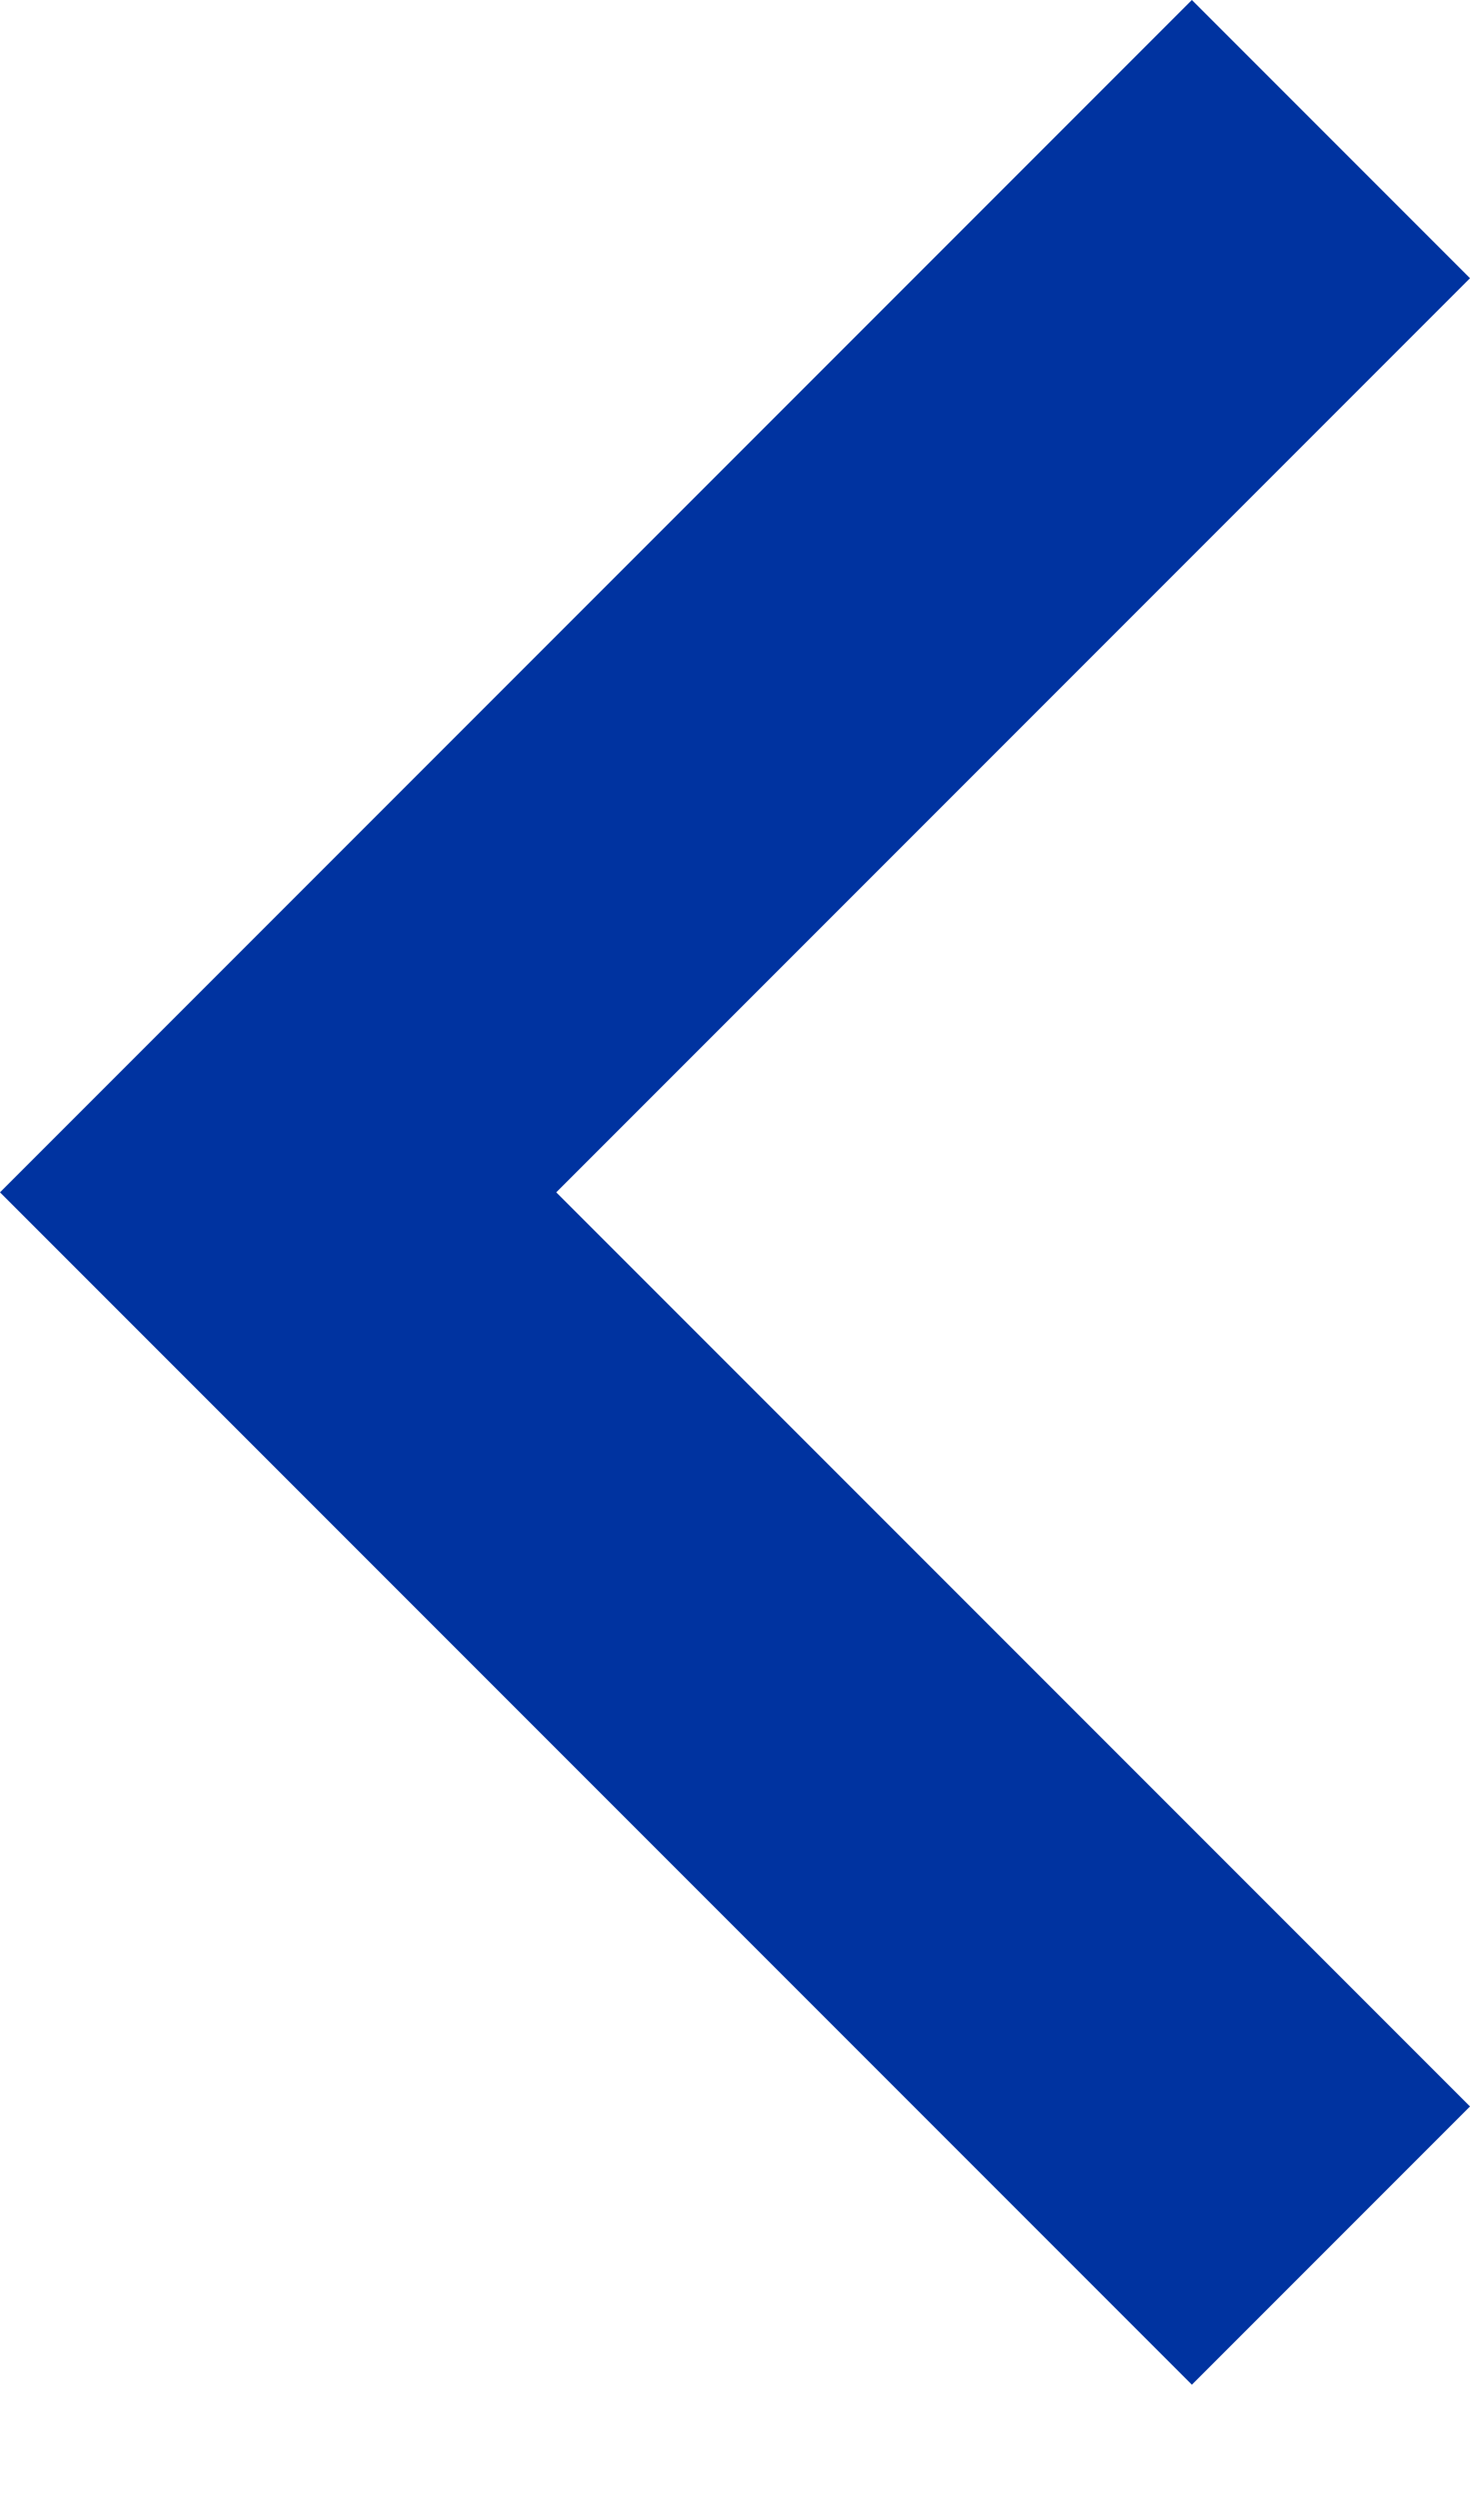
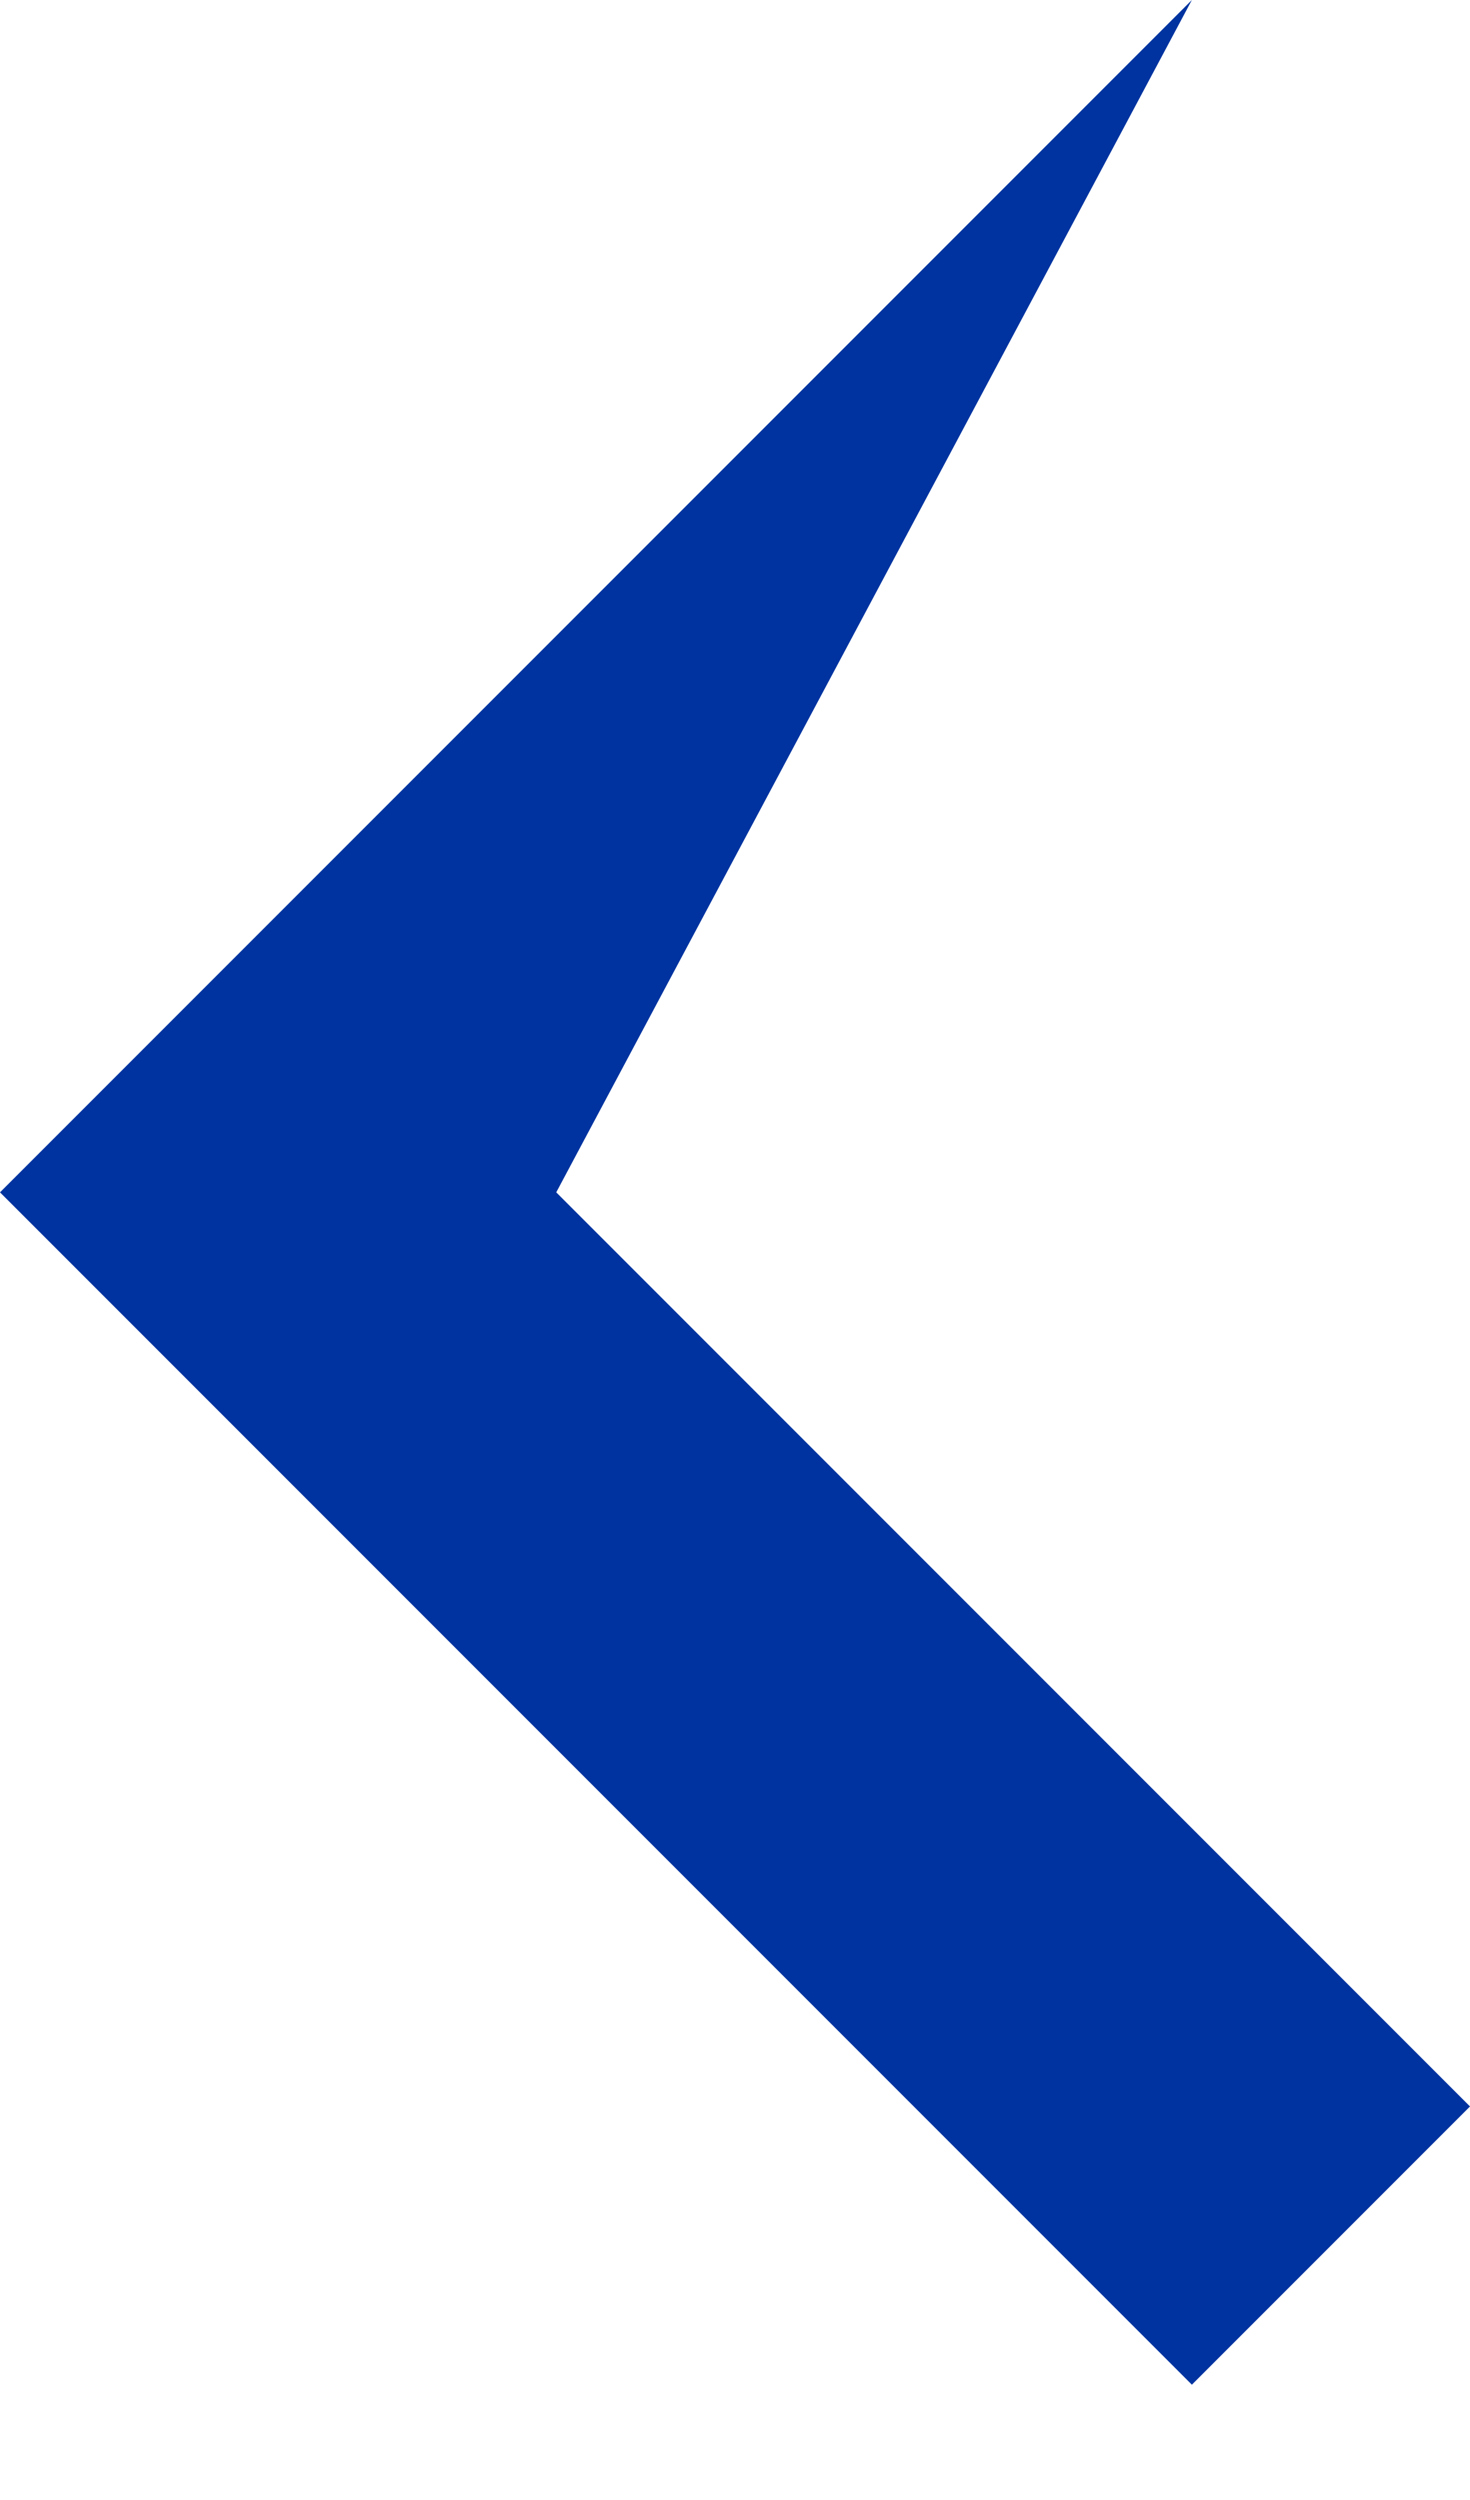
<svg xmlns="http://www.w3.org/2000/svg" width="10" height="17" viewBox="0 0 10 17" fill="none">
-   <path fill-rule="evenodd" clip-rule="evenodd" d="M10 14.324L3.784 8.108L10 1.892L8.108 -1.23905e-07L-3.54417e-07 8.108L8.108 16.216L10 14.324Z" fill="#0033A0" />
+   <path fill-rule="evenodd" clip-rule="evenodd" d="M10 14.324L3.784 8.108L8.108 -1.23905e-07L-3.54417e-07 8.108L8.108 16.216L10 14.324Z" fill="#0033A0" />
</svg>